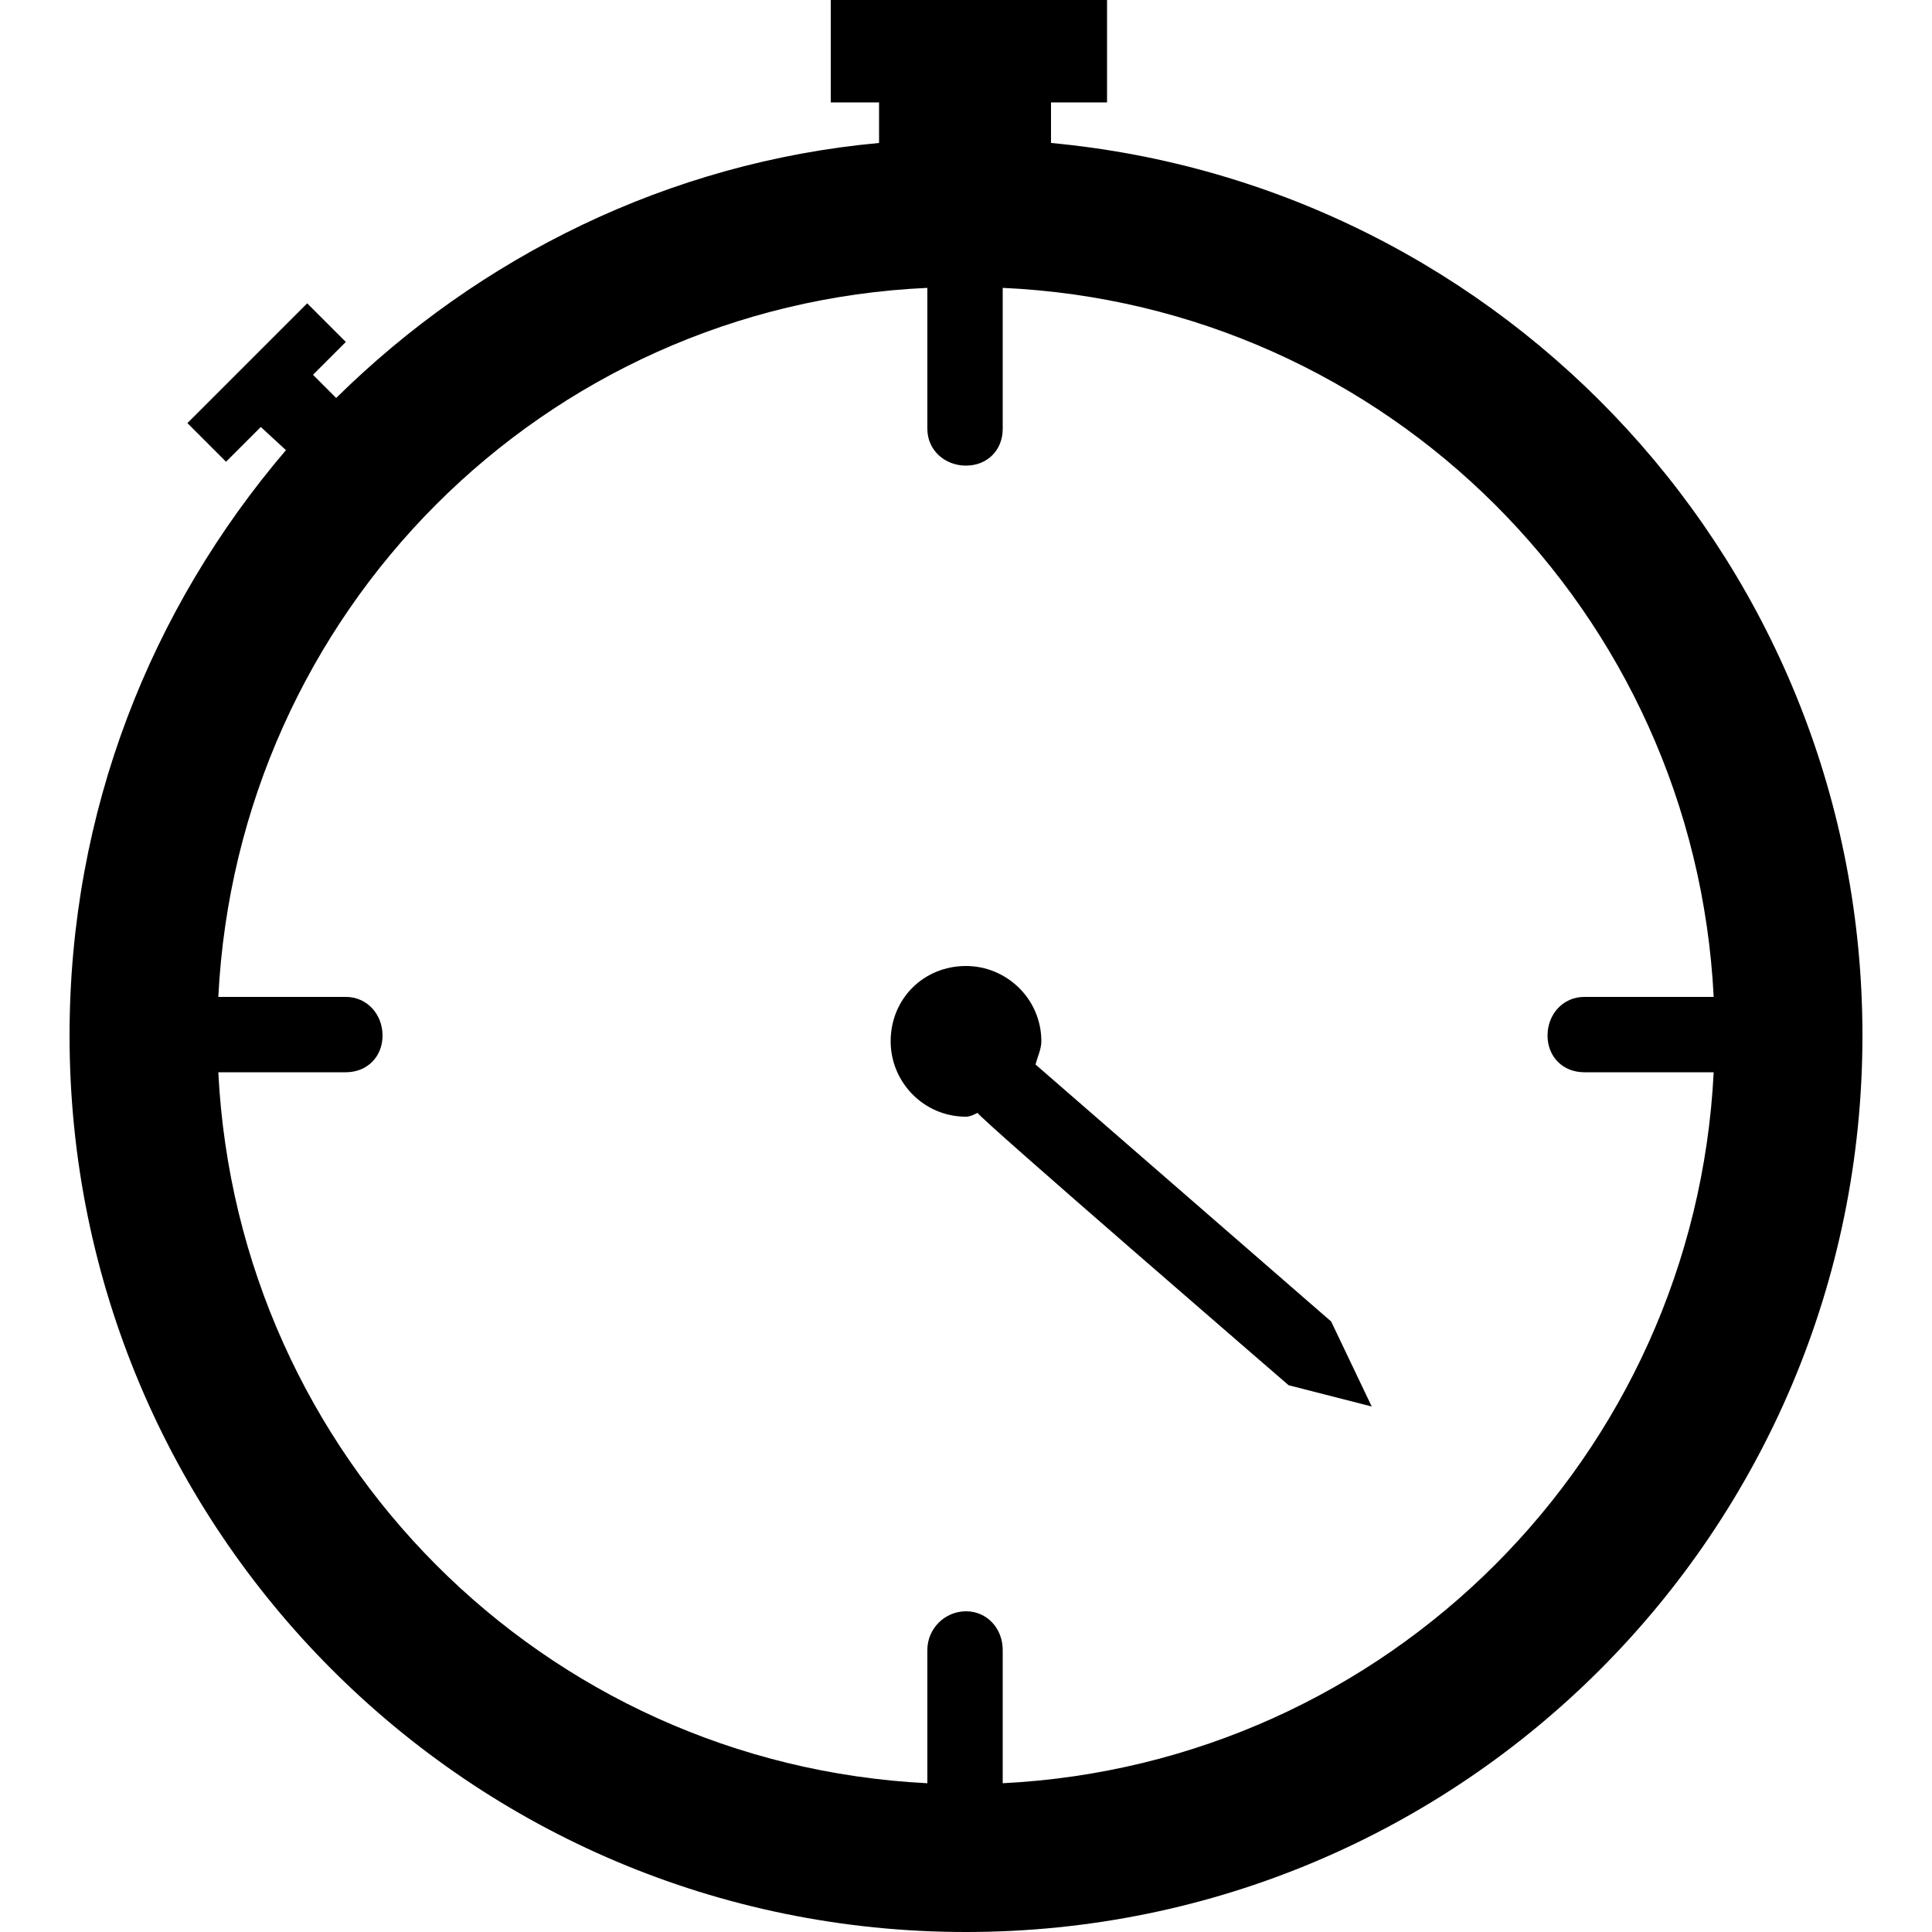
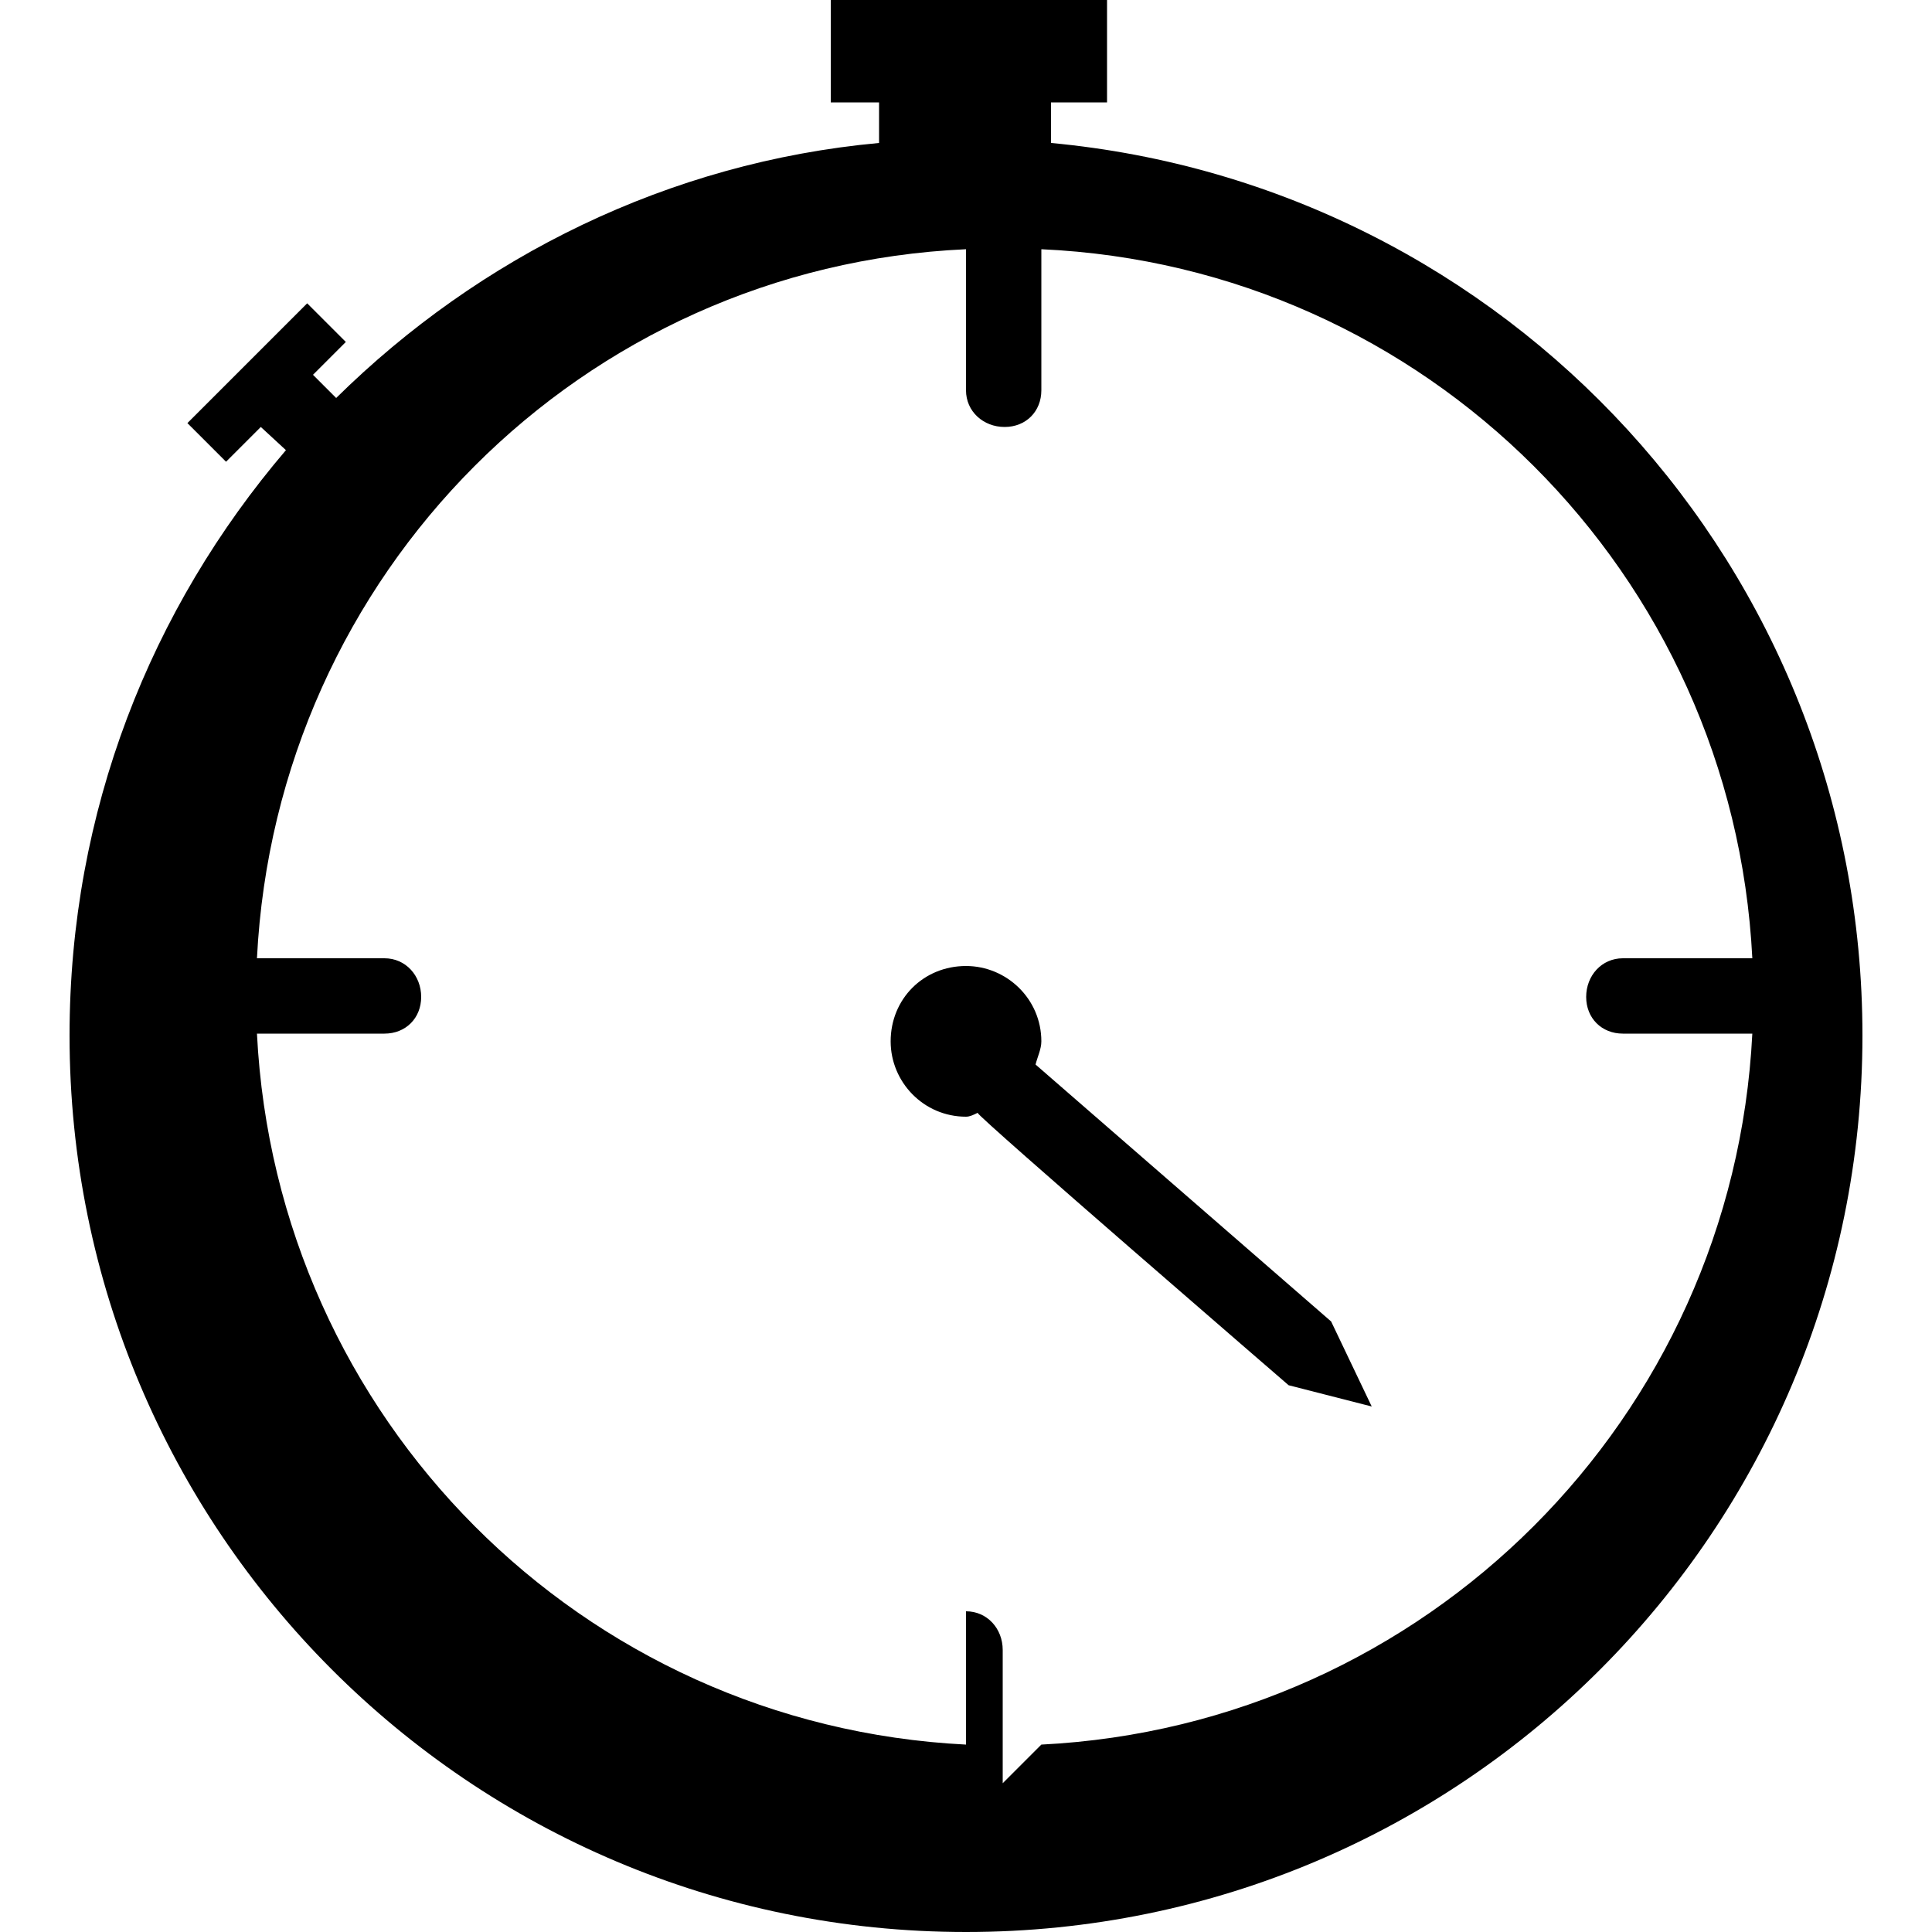
<svg xmlns="http://www.w3.org/2000/svg" width="64" height="64" viewBox="0 0 1000 1000">
-   <path d="M544 74V53h29V0H430v53h25v21c-109 10-207 59-281 132l-12-12 17-17-20-20-62 62 20 20 18-18 13 12C78 315 36 420 36 536c0 256 207 464 464 464s464-208 464-464c0-242-184-440-420-462zm-25 849v-69c0-11-8-20-19-20s-20 9-20 20v69c-199-10-357-169-367-368h66c11 0 19-8 19-19s-8-20-19-20h-66c10-199 168-358 367-367v73c0 11 9 19 20 19s19-8 19-19v-73c199 9 358 168 368 367h-67c-11 0-19 9-19 20s8 19 19 19h67c-10 199-169 358-368 368zm17-372c1-4 3-8 3-12 0-22-18-39-39-39-22 0-39 17-39 39 0 21 17 39 39 39 2 0 4-1 6-2 0 2 161 141 161 141l43 11-21-44-153-133z" />
+   <path d="M544 74V53h29V0H430v53h25v21c-109 10-207 59-281 132l-12-12 17-17-20-20-62 62 20 20 18-18 13 12C78 315 36 420 36 536c0 256 207 464 464 464s464-208 464-464c0-242-184-440-420-462zm-25 849v-69c0-11-8-20-19-20v69c-199-10-357-169-367-368h66c11 0 19-8 19-19s-8-20-19-20h-66c10-199 168-358 367-367v73c0 11 9 19 20 19s19-8 19-19v-73c199 9 358 168 368 367h-67c-11 0-19 9-19 20s8 19 19 19h67c-10 199-169 358-368 368zm17-372c1-4 3-8 3-12 0-22-18-39-39-39-22 0-39 17-39 39 0 21 17 39 39 39 2 0 4-1 6-2 0 2 161 141 161 141l43 11-21-44-153-133z" />
</svg>